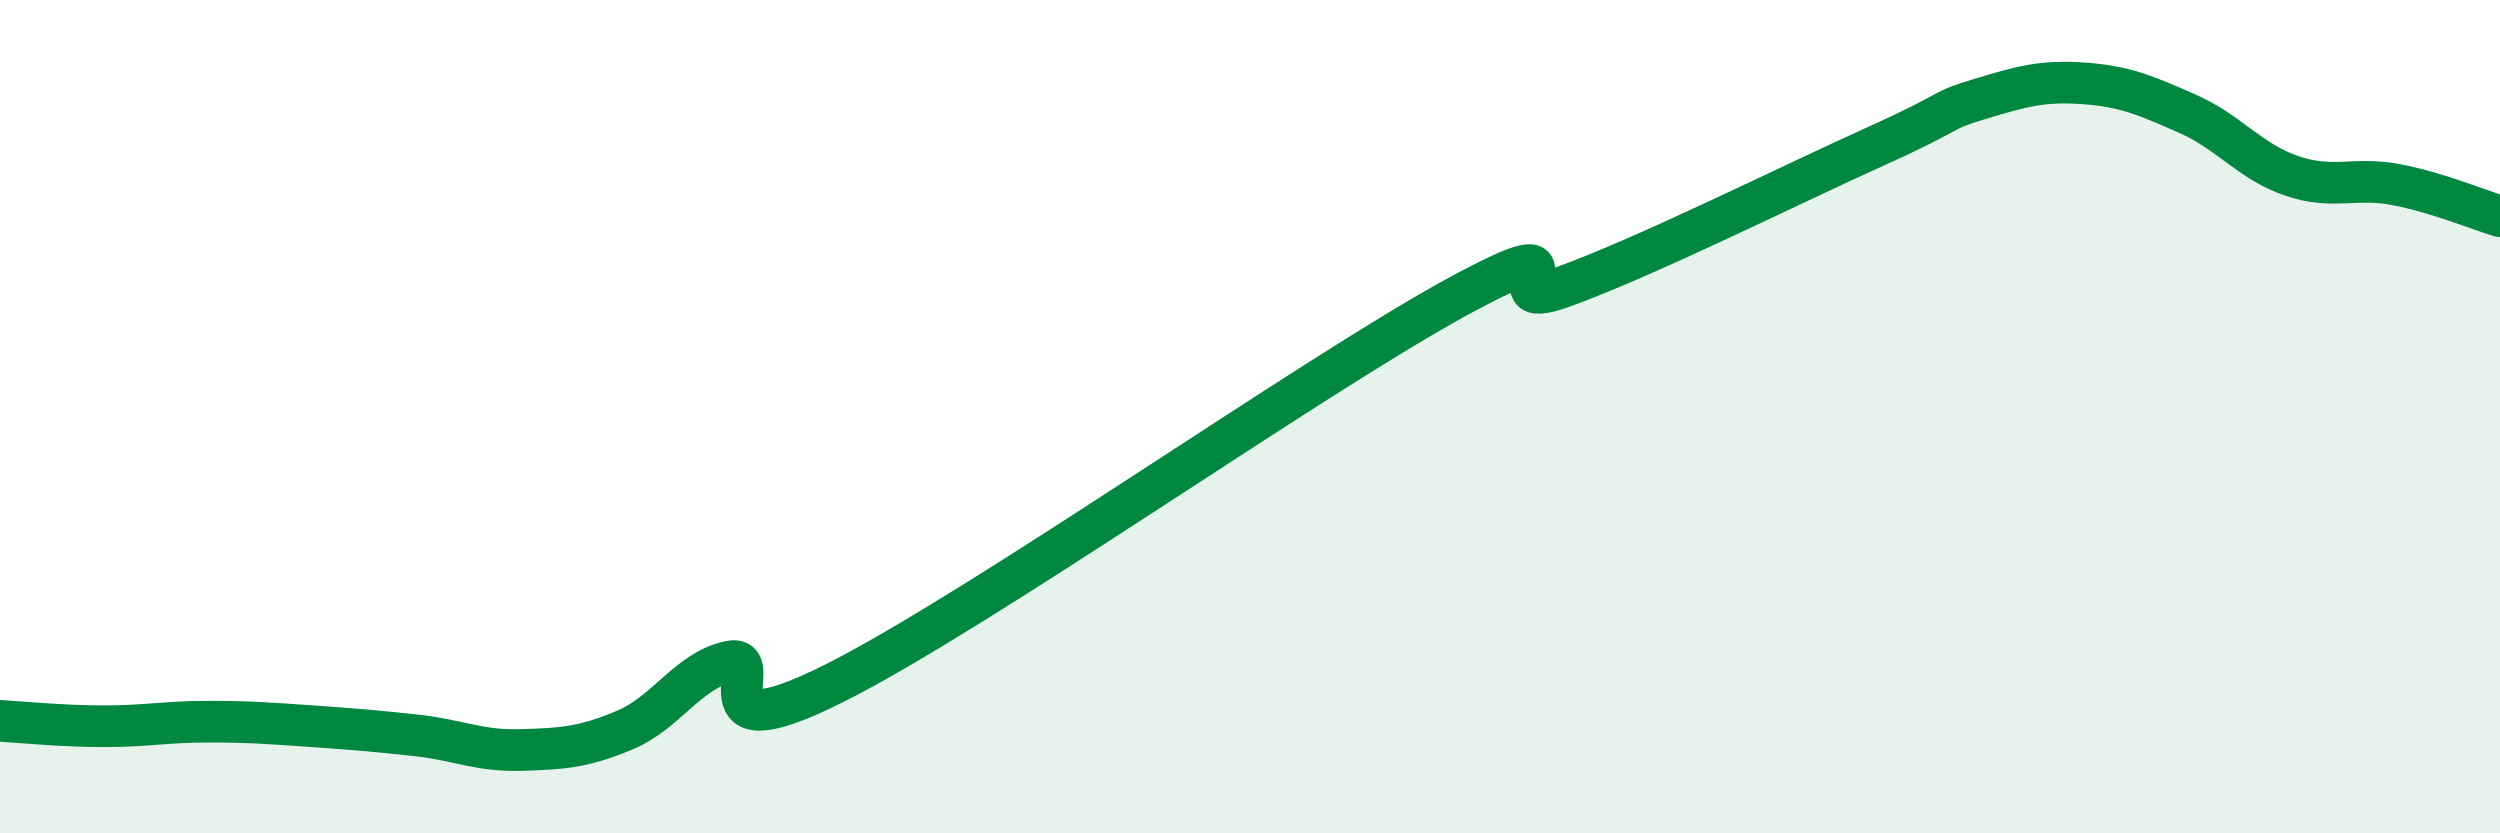
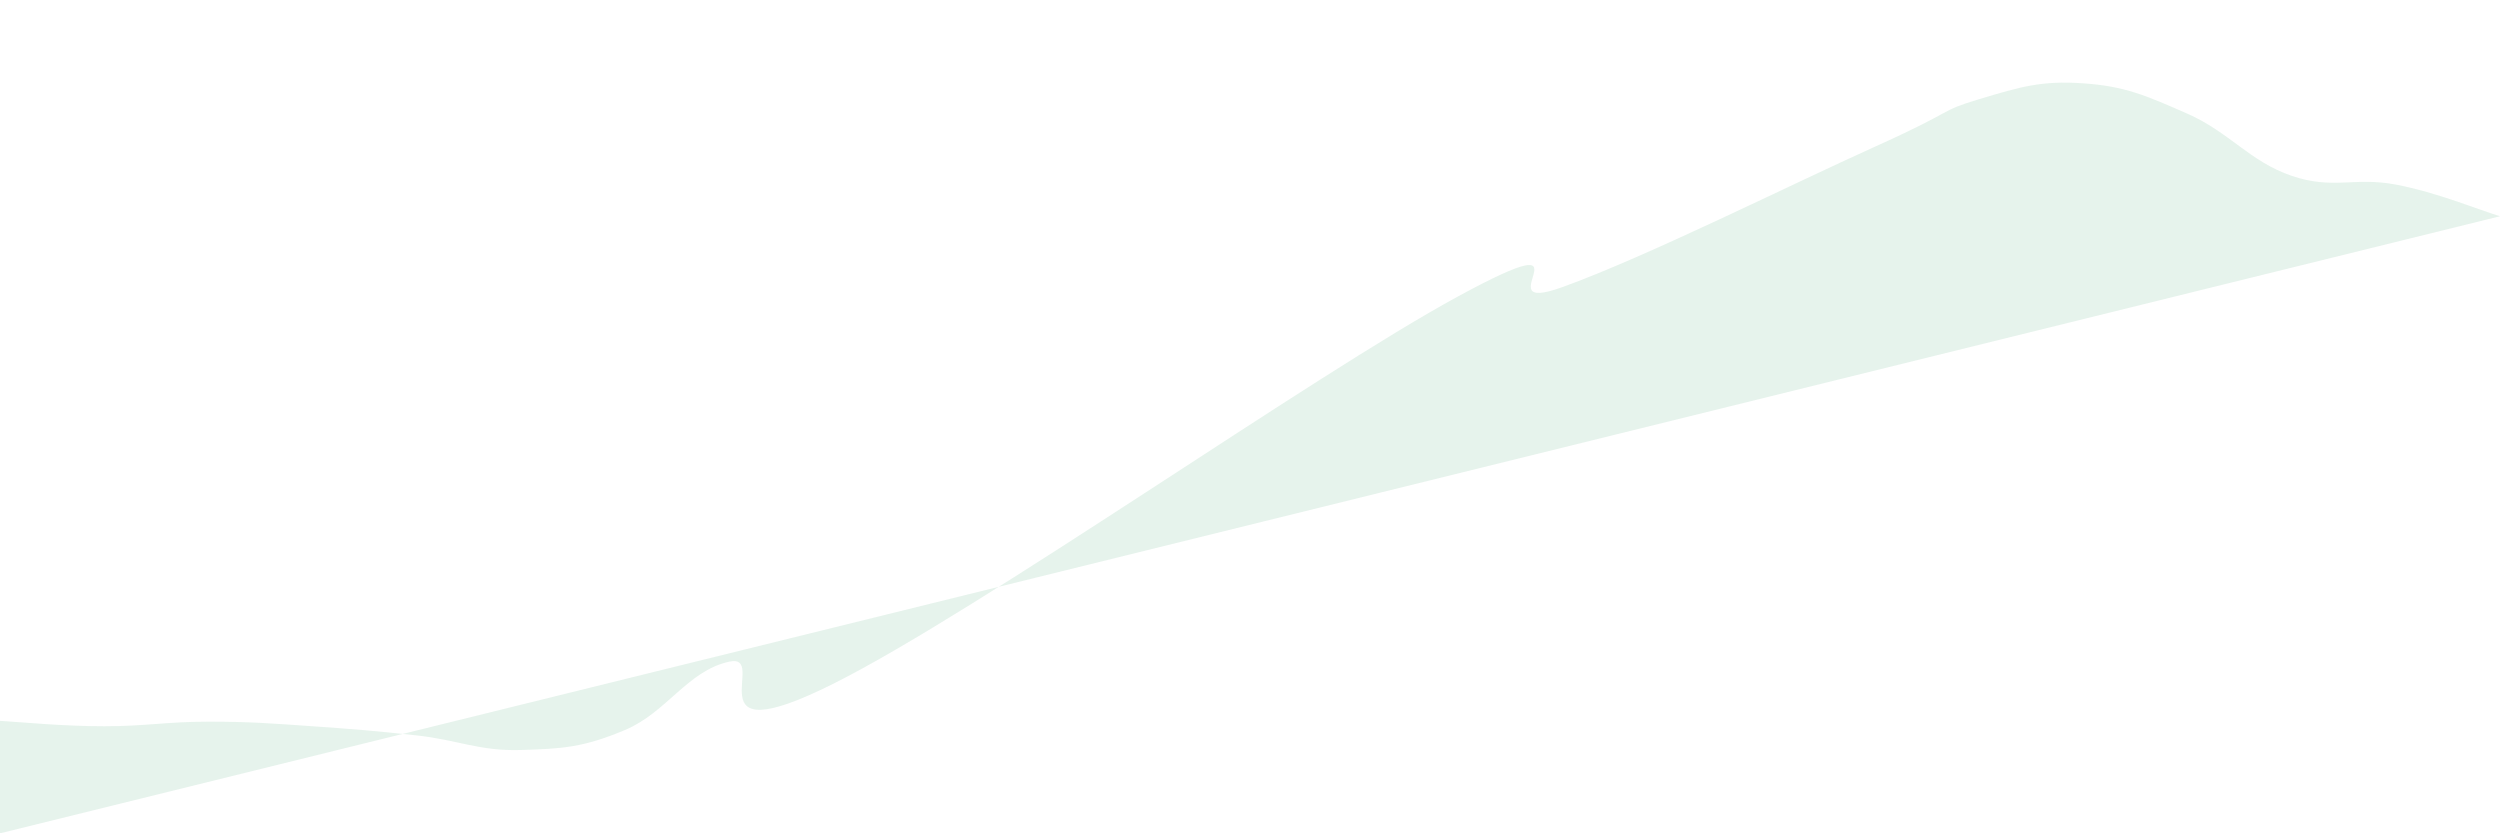
<svg xmlns="http://www.w3.org/2000/svg" width="60" height="20" viewBox="0 0 60 20">
-   <path d="M 0,17.3 C 0.5,17.33 1.5,17.43 2.5,17.43 C 3.5,17.43 4,17.32 5,17.32 C 6,17.32 6.5,17.36 7.5,17.43 C 8.5,17.5 9,17.54 10,17.65 C 11,17.76 11.5,18.03 12.5,18 C 13.5,17.97 14,17.94 15,17.52 C 16,17.1 16.5,16.1 17.5,15.88 C 18.5,15.66 16.5,18.16 20,16.41 C 23.5,14.66 31.5,9.01 35,7.11 C 38.5,5.21 35.5,7.61 37.5,6.89 C 39.5,6.17 43,4.42 45,3.52 C 47,2.62 46.5,2.68 47.5,2.38 C 48.5,2.08 49,1.93 50,2 C 51,2.07 51.5,2.29 52.5,2.73 C 53.5,3.17 54,3.88 55,4.22 C 56,4.56 56.5,4.24 57.5,4.43 C 58.5,4.62 59.5,5.04 60,5.19L60 20L0 20Z" fill="#008740" opacity="0.1" stroke-linecap="round" stroke-linejoin="round" />
-   <path d="M 0,17.3 C 0.5,17.33 1.5,17.43 2.5,17.43 C 3.5,17.43 4,17.32 5,17.32 C 6,17.32 6.5,17.36 7.5,17.43 C 8.5,17.5 9,17.54 10,17.65 C 11,17.76 11.5,18.03 12.5,18 C 13.5,17.97 14,17.94 15,17.52 C 16,17.1 16.5,16.1 17.5,15.88 C 18.5,15.66 16.5,18.16 20,16.41 C 23.5,14.66 31.5,9.01 35,7.11 C 38.5,5.21 35.5,7.61 37.5,6.89 C 39.5,6.17 43,4.42 45,3.52 C 47,2.62 46.5,2.68 47.5,2.38 C 48.5,2.08 49,1.93 50,2 C 51,2.07 51.5,2.29 52.5,2.73 C 53.5,3.17 54,3.88 55,4.22 C 56,4.56 56.5,4.24 57.5,4.43 C 58.5,4.62 59.5,5.04 60,5.19" stroke="#008740" stroke-width="1" fill="none" stroke-linecap="round" stroke-linejoin="round" />
+   <path d="M 0,17.3 C 0.5,17.33 1.5,17.43 2.5,17.43 C 3.5,17.43 4,17.32 5,17.32 C 6,17.32 6.5,17.36 7.5,17.43 C 8.5,17.5 9,17.54 10,17.65 C 11,17.76 11.5,18.03 12.5,18 C 13.5,17.97 14,17.94 15,17.52 C 16,17.1 16.5,16.1 17.5,15.88 C 18.5,15.66 16.5,18.16 20,16.41 C 23.5,14.66 31.5,9.01 35,7.11 C 38.5,5.21 35.5,7.61 37.5,6.89 C 39.5,6.17 43,4.42 45,3.52 C 47,2.62 46.5,2.68 47.5,2.38 C 48.5,2.08 49,1.93 50,2 C 51,2.07 51.5,2.29 52.5,2.73 C 53.5,3.17 54,3.88 55,4.22 C 56,4.56 56.5,4.24 57.5,4.43 C 58.5,4.62 59.5,5.04 60,5.19L0 20Z" fill="#008740" opacity="0.1" stroke-linecap="round" stroke-linejoin="round" />
</svg>